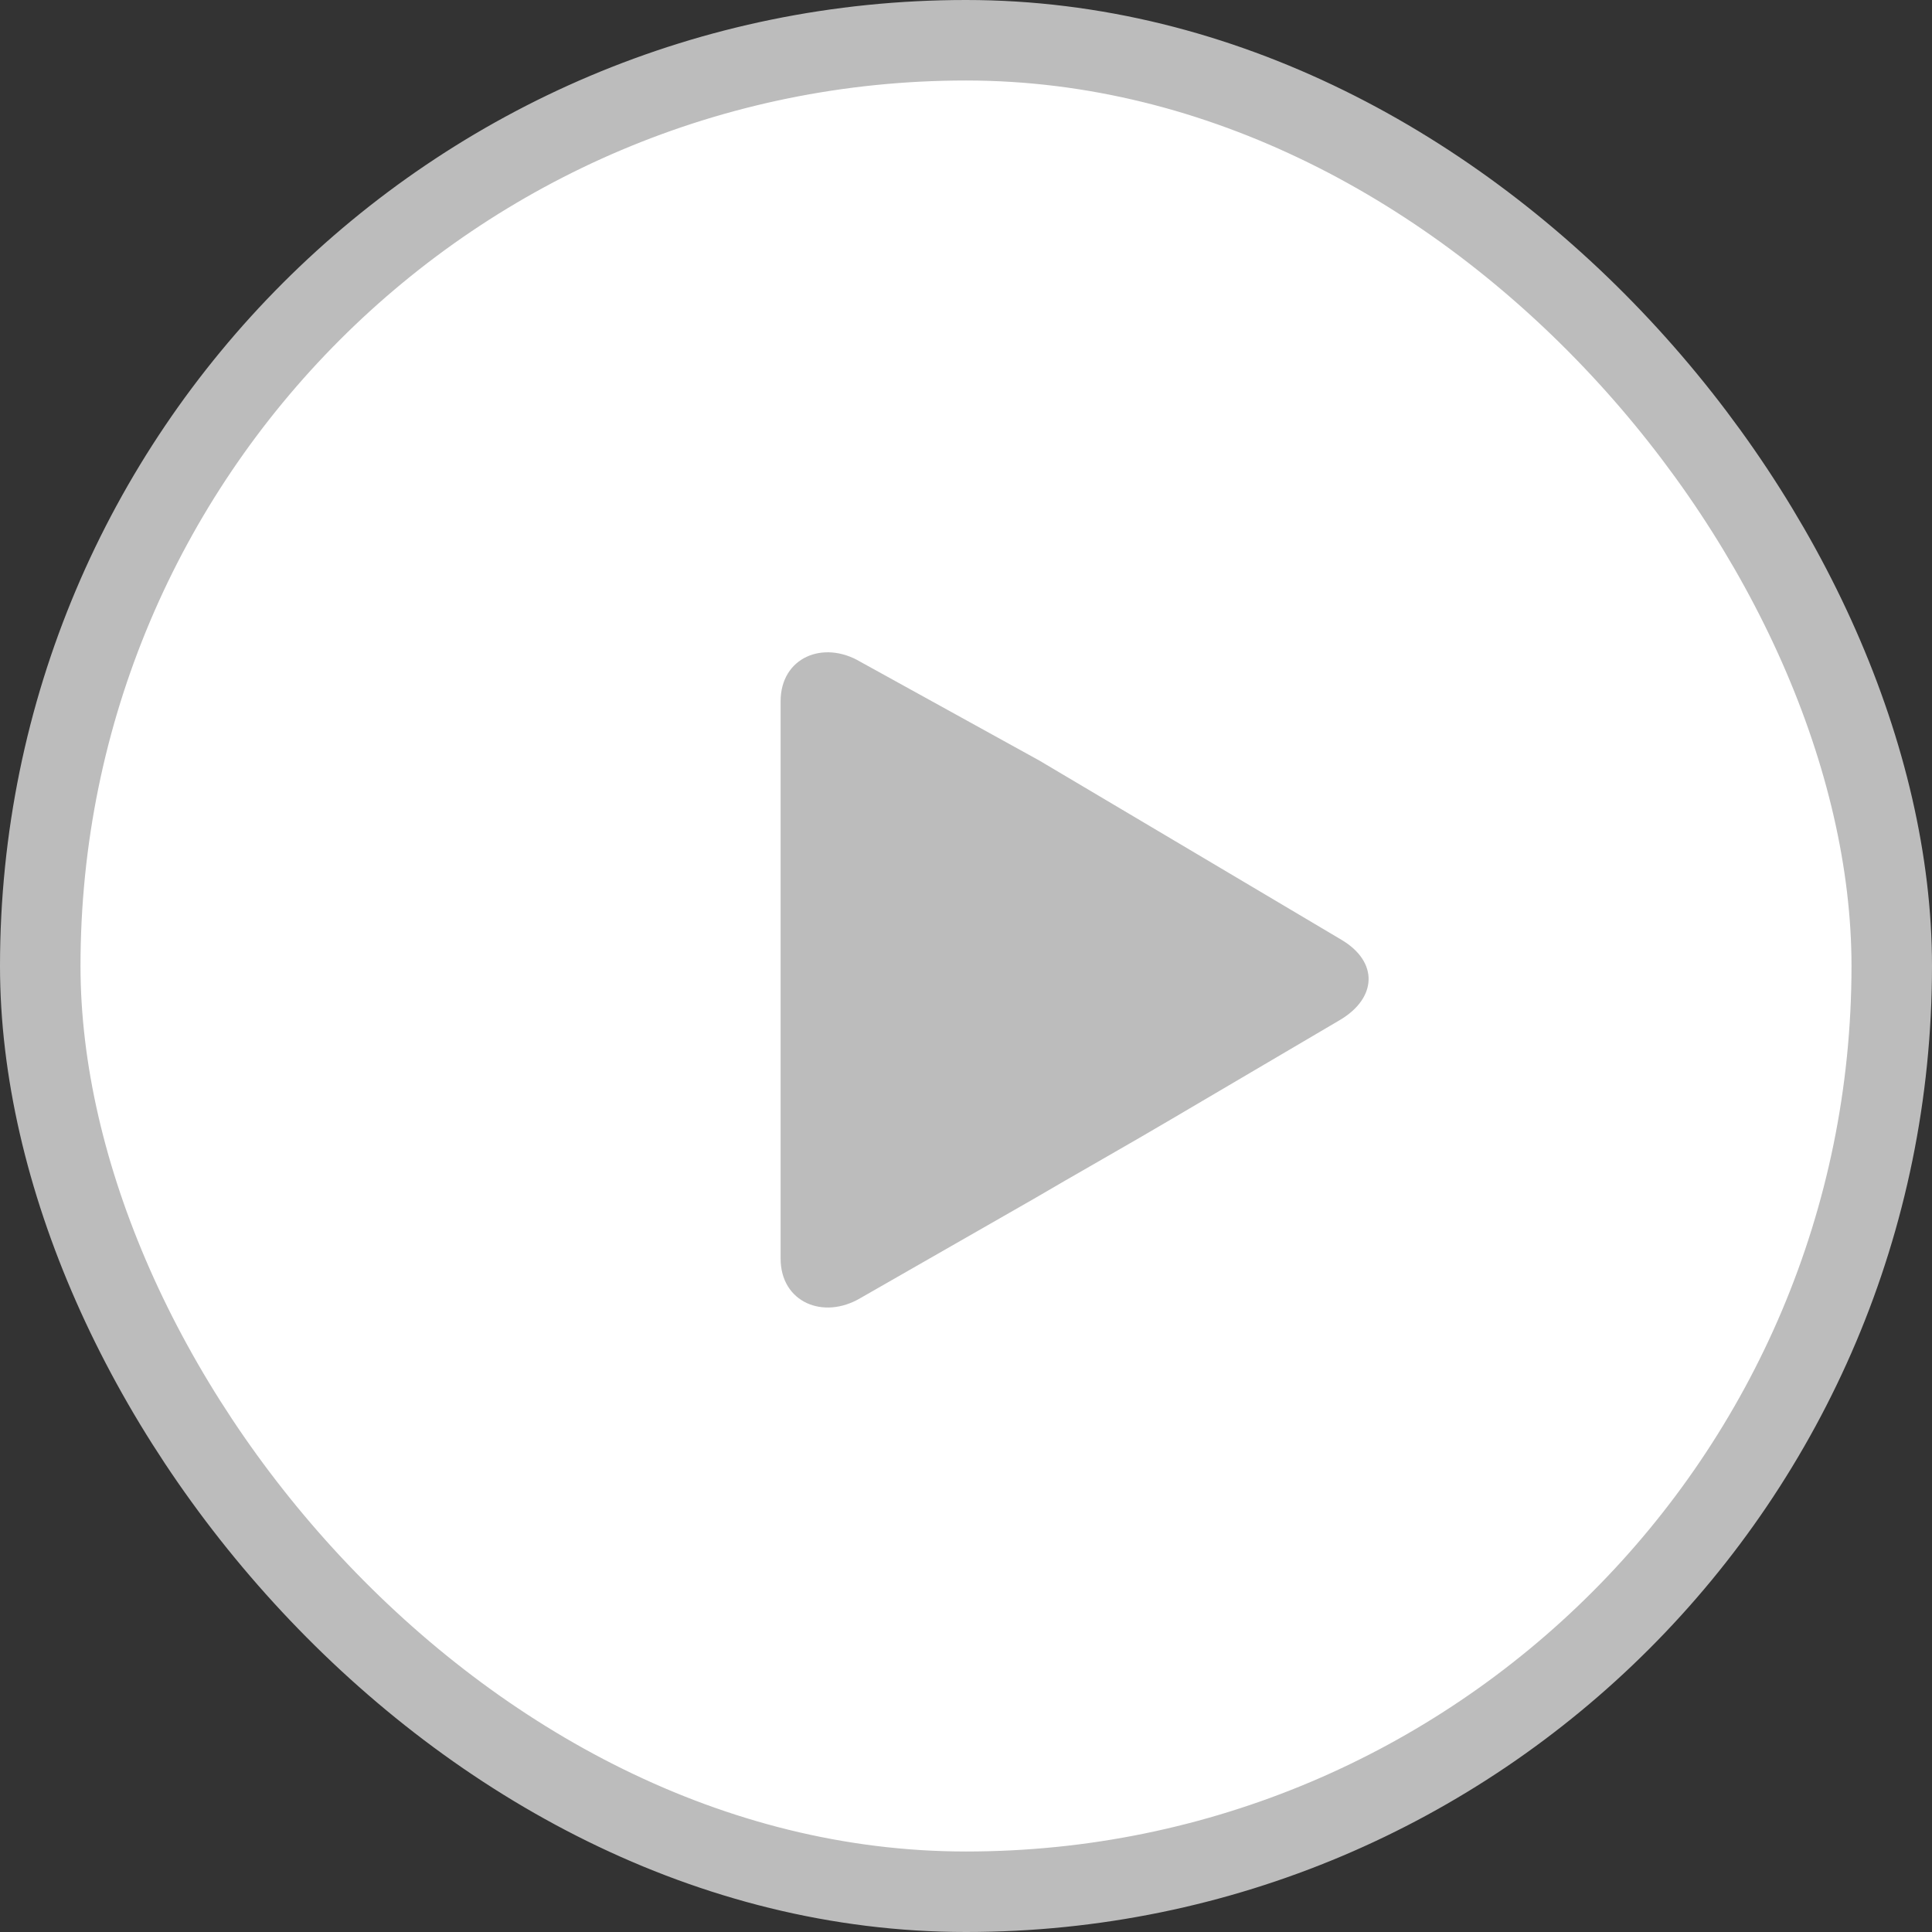
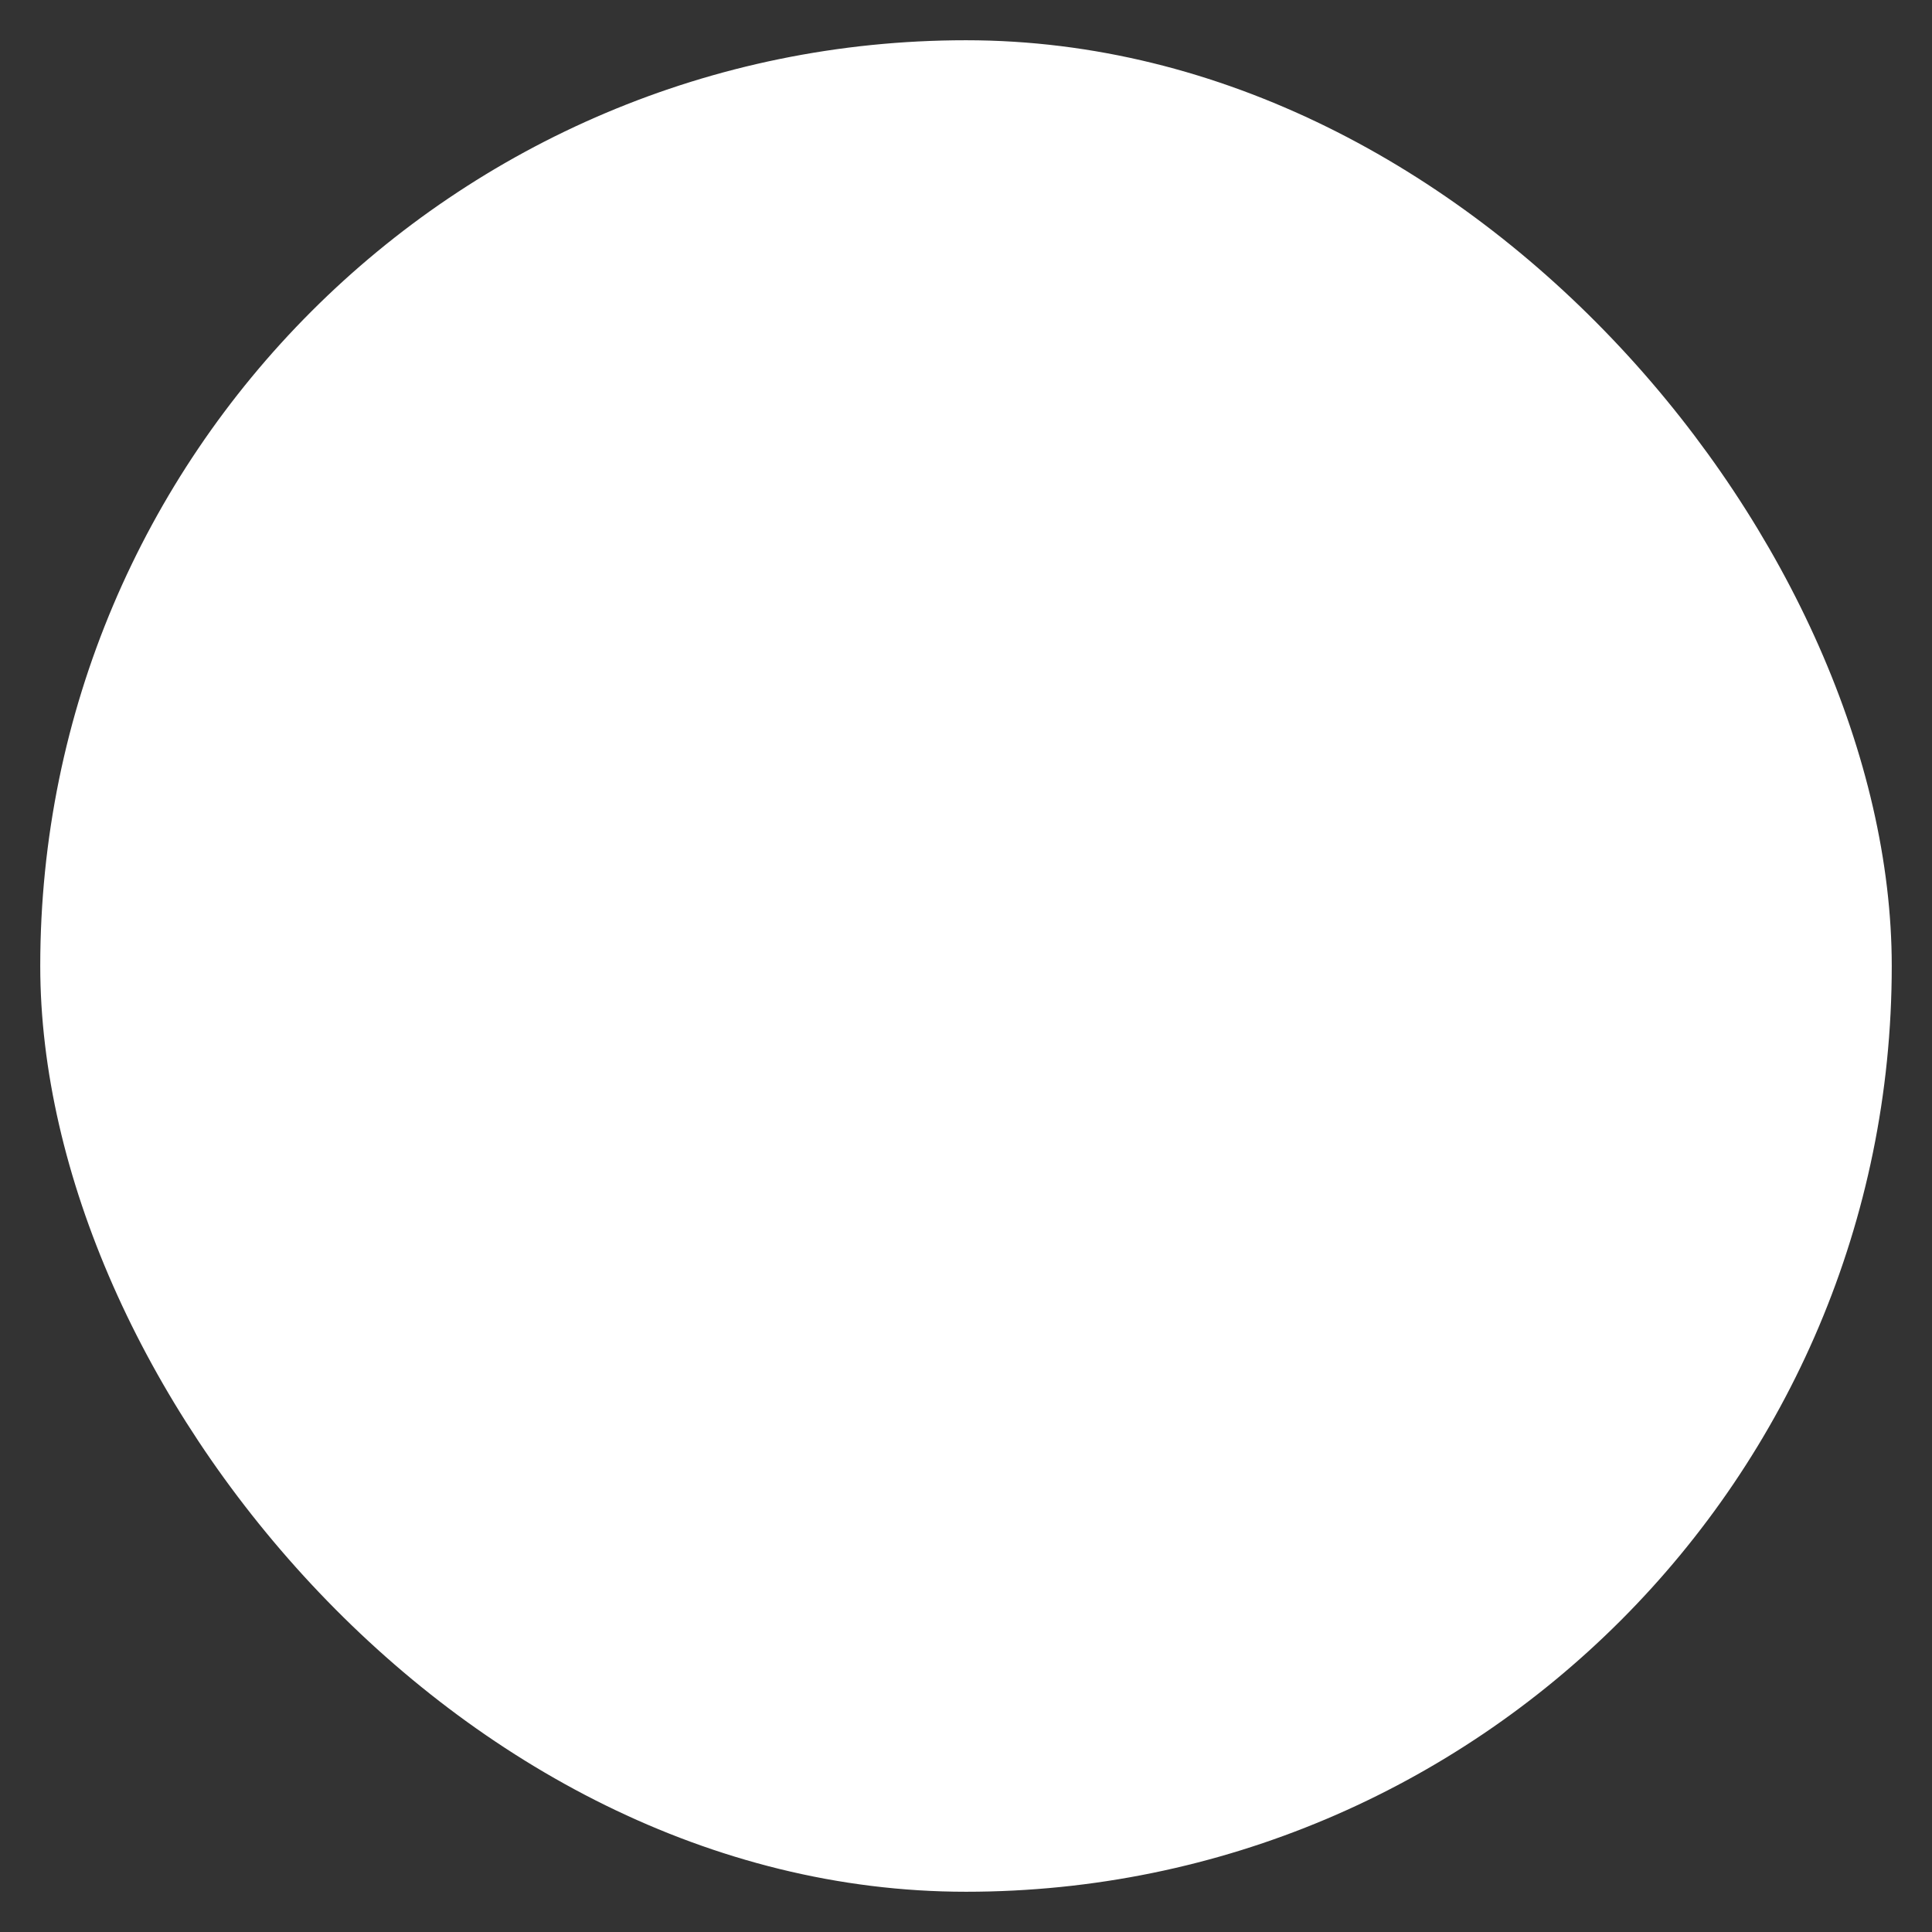
<svg xmlns="http://www.w3.org/2000/svg" width="24" height="24" viewBox="0 0 24 24" fill="none">
  <rect x="0" y="0" width="24" height="24" fill="#333333" stroke="none" />
  <rect x="0.5" y="0.5" width="23" height="23" rx="11.5" fill="white" />
-   <rect x="0.5" y="0.5" width="23" height="23" rx="11.5" stroke="#BCBCBC" />
-   <path d="M16.665 11.675L14.594 10.446C14.133 10.172 13.376 9.724 12.913 9.449L10.688 8.221C10.227 7.947 9.697 8.167 9.697 8.712V15.634C9.697 16.177 10.227 16.399 10.689 16.125L12.836 14.896C13.3 14.623 14.094 14.174 14.556 13.9L16.645 12.671C17.107 12.397 17.126 11.949 16.665 11.675Z" fill="#BCBCBC" />
</svg>